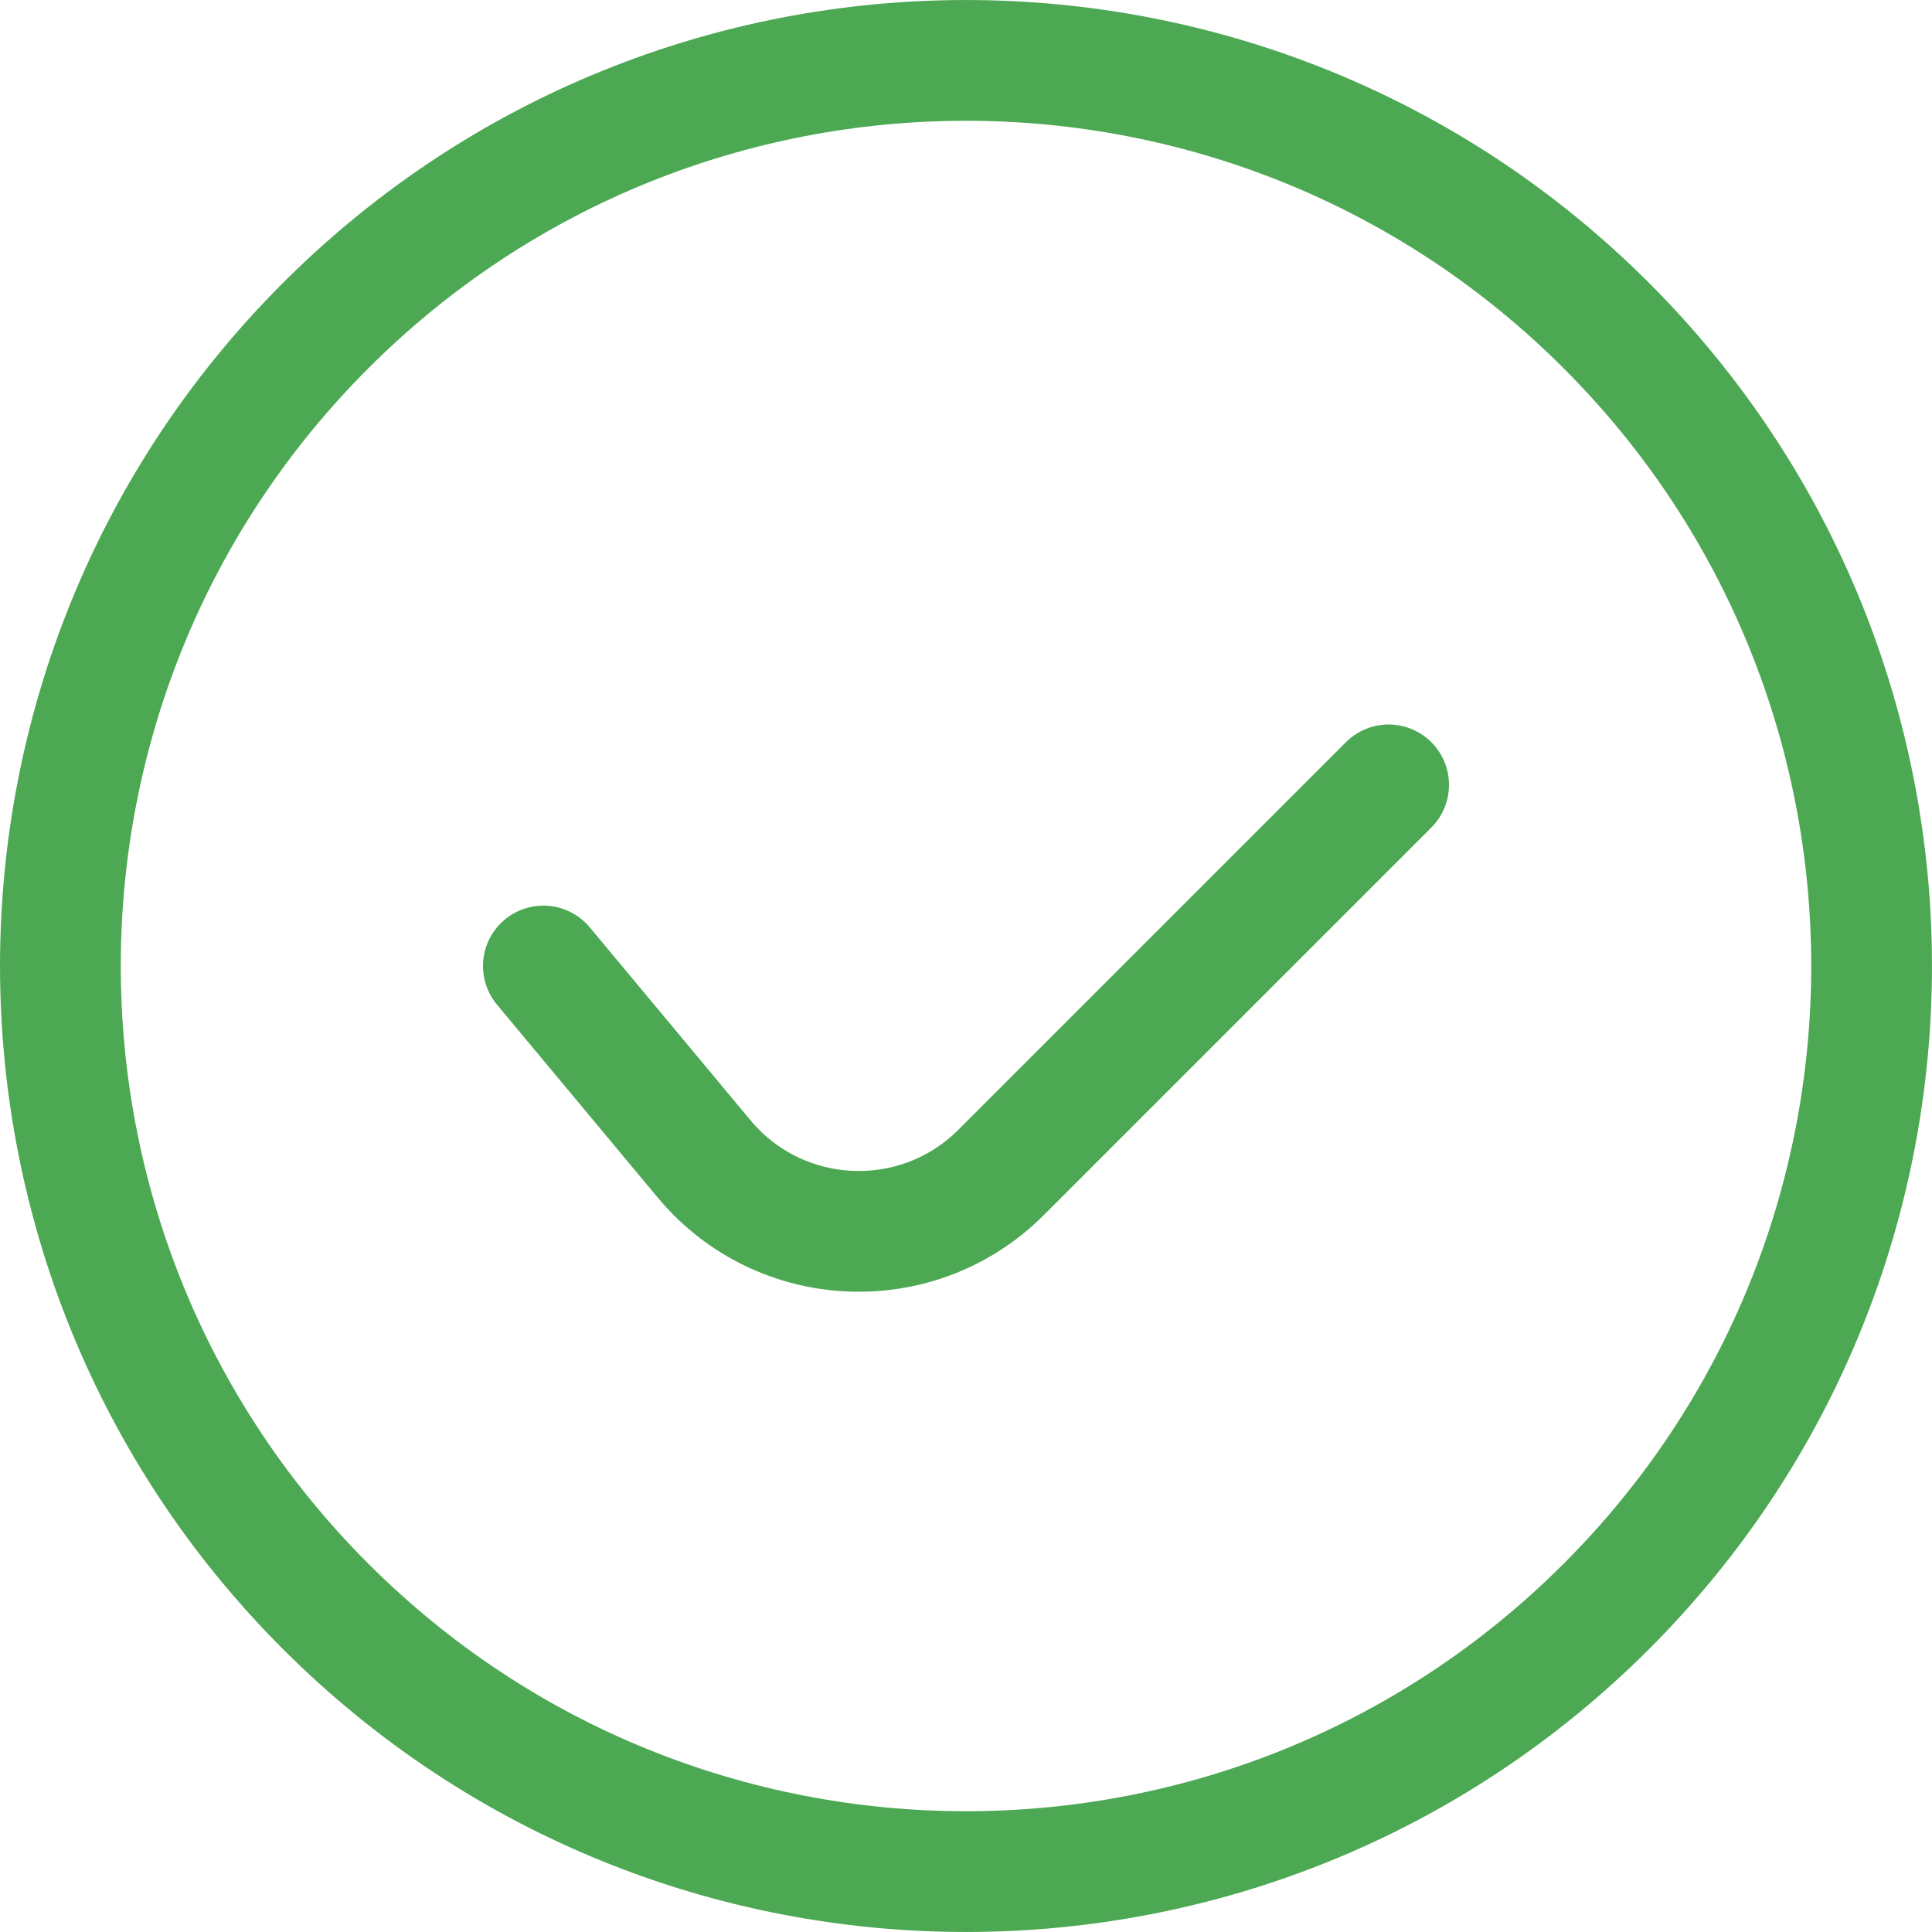
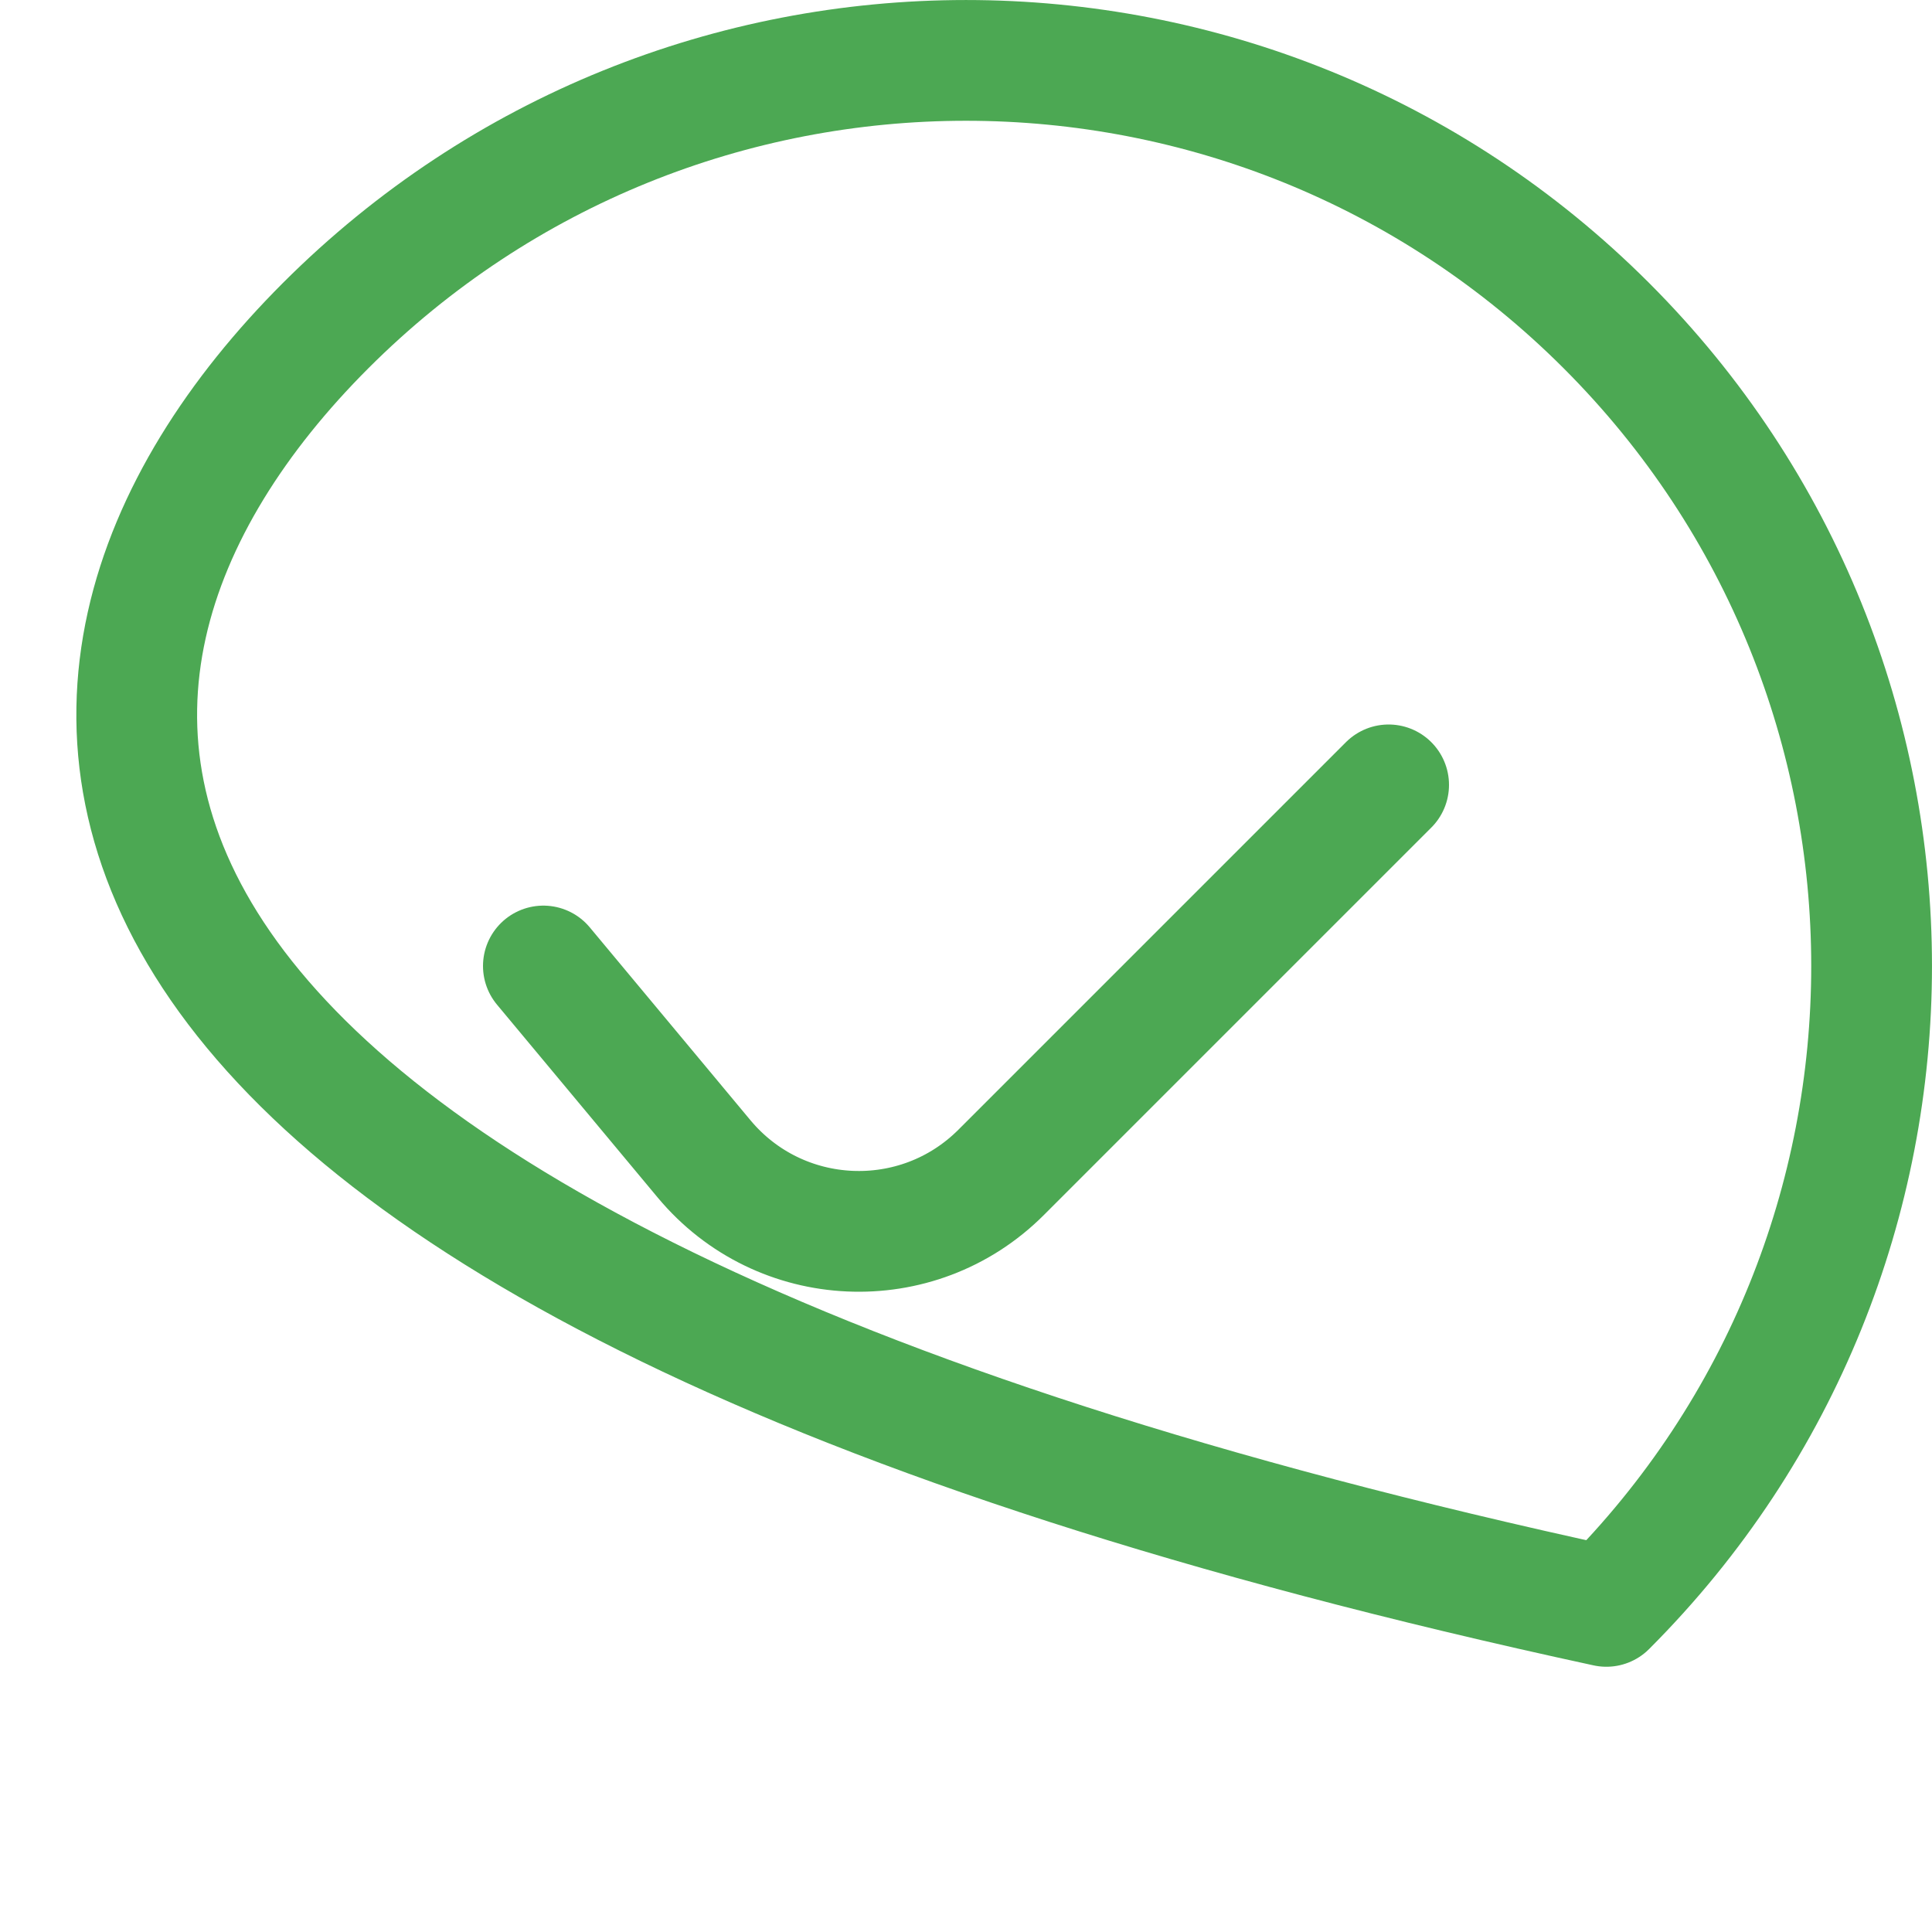
<svg xmlns="http://www.w3.org/2000/svg" width="24" height="24" viewBox="0 0 24 24" fill="none">
-   <path d="M6.75 12L8.747 14.397C9.689 15.526 11.396 15.604 12.436 14.564L17.25 9.75M19.955 4.045C24.348 8.438 24.348 15.562 19.955 19.955C15.562 24.348 8.438 24.348 4.045 19.955C-0.348 15.562 -0.348 8.438 4.045 4.045C8.438 -0.348 15.562 -0.348 19.955 4.045Z" stroke="#4CA853" stroke-width="1.5" stroke-linecap="round" stroke-linejoin="round" />
+   <path d="M6.75 12L8.747 14.397C9.689 15.526 11.396 15.604 12.436 14.564L17.25 9.75M19.955 4.045C24.348 8.438 24.348 15.562 19.955 19.955C-0.348 15.562 -0.348 8.438 4.045 4.045C8.438 -0.348 15.562 -0.348 19.955 4.045Z" stroke="#4CA853" stroke-width="1.5" stroke-linecap="round" stroke-linejoin="round" />
</svg>